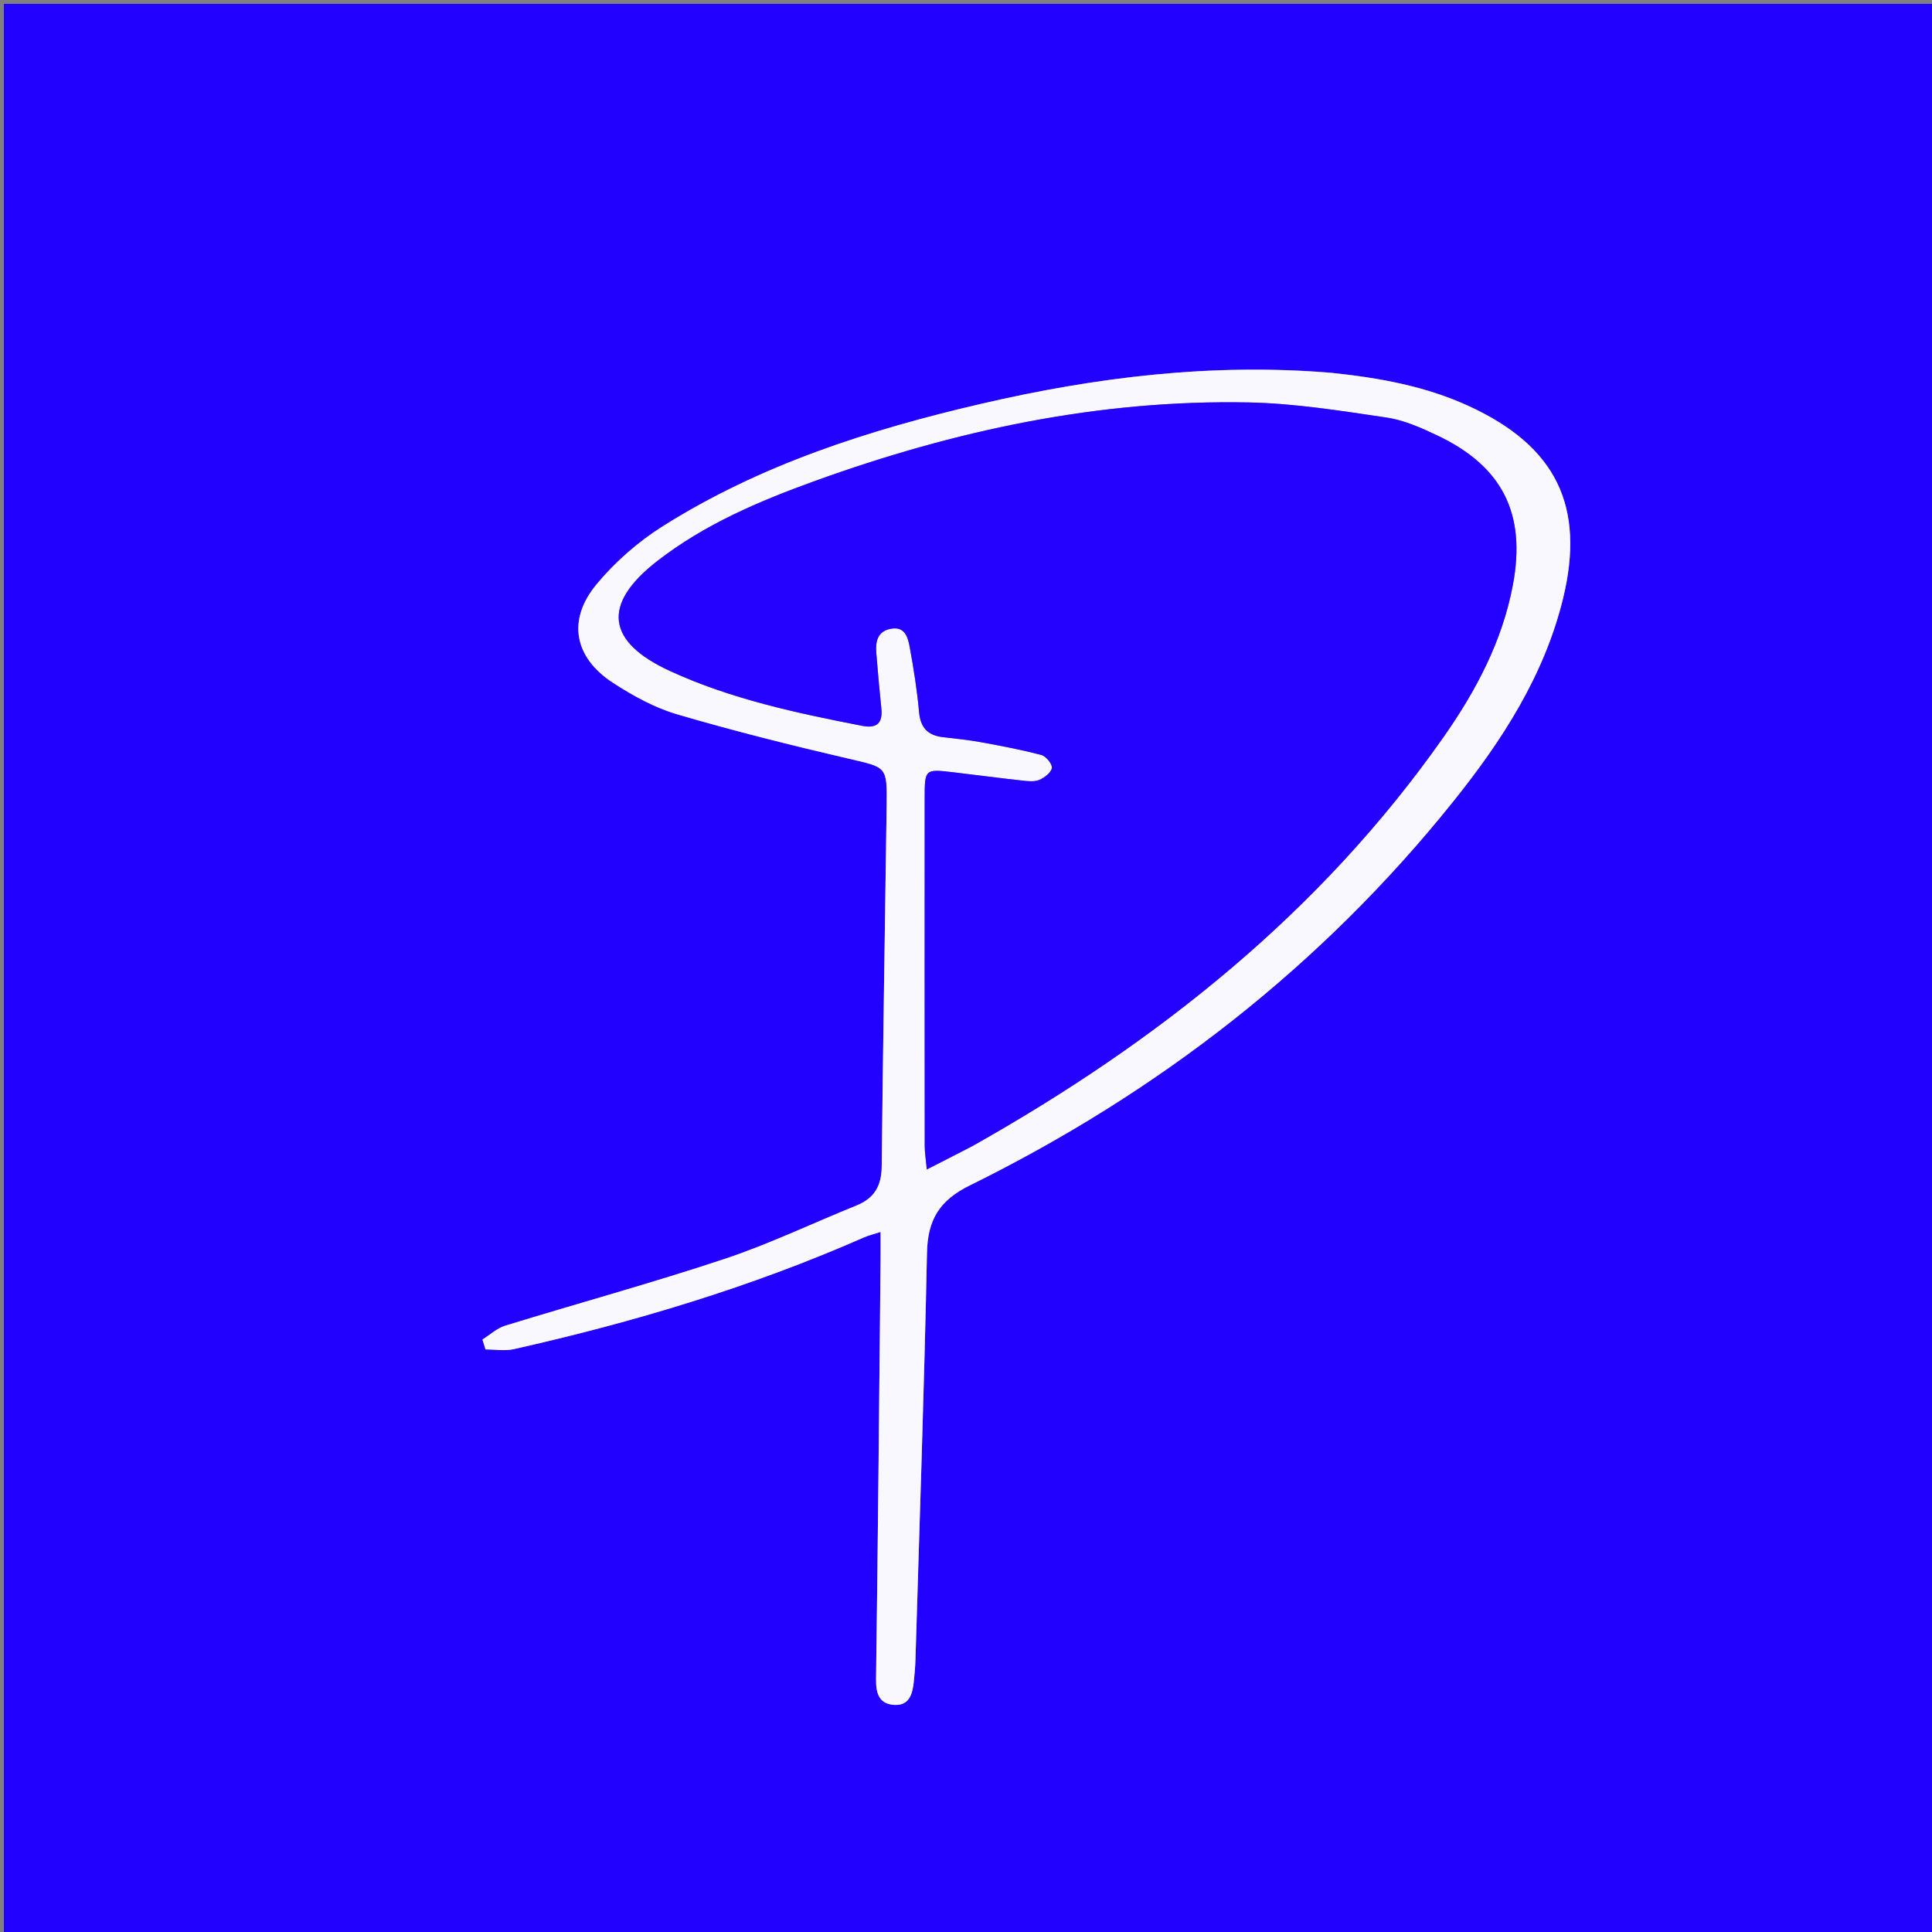
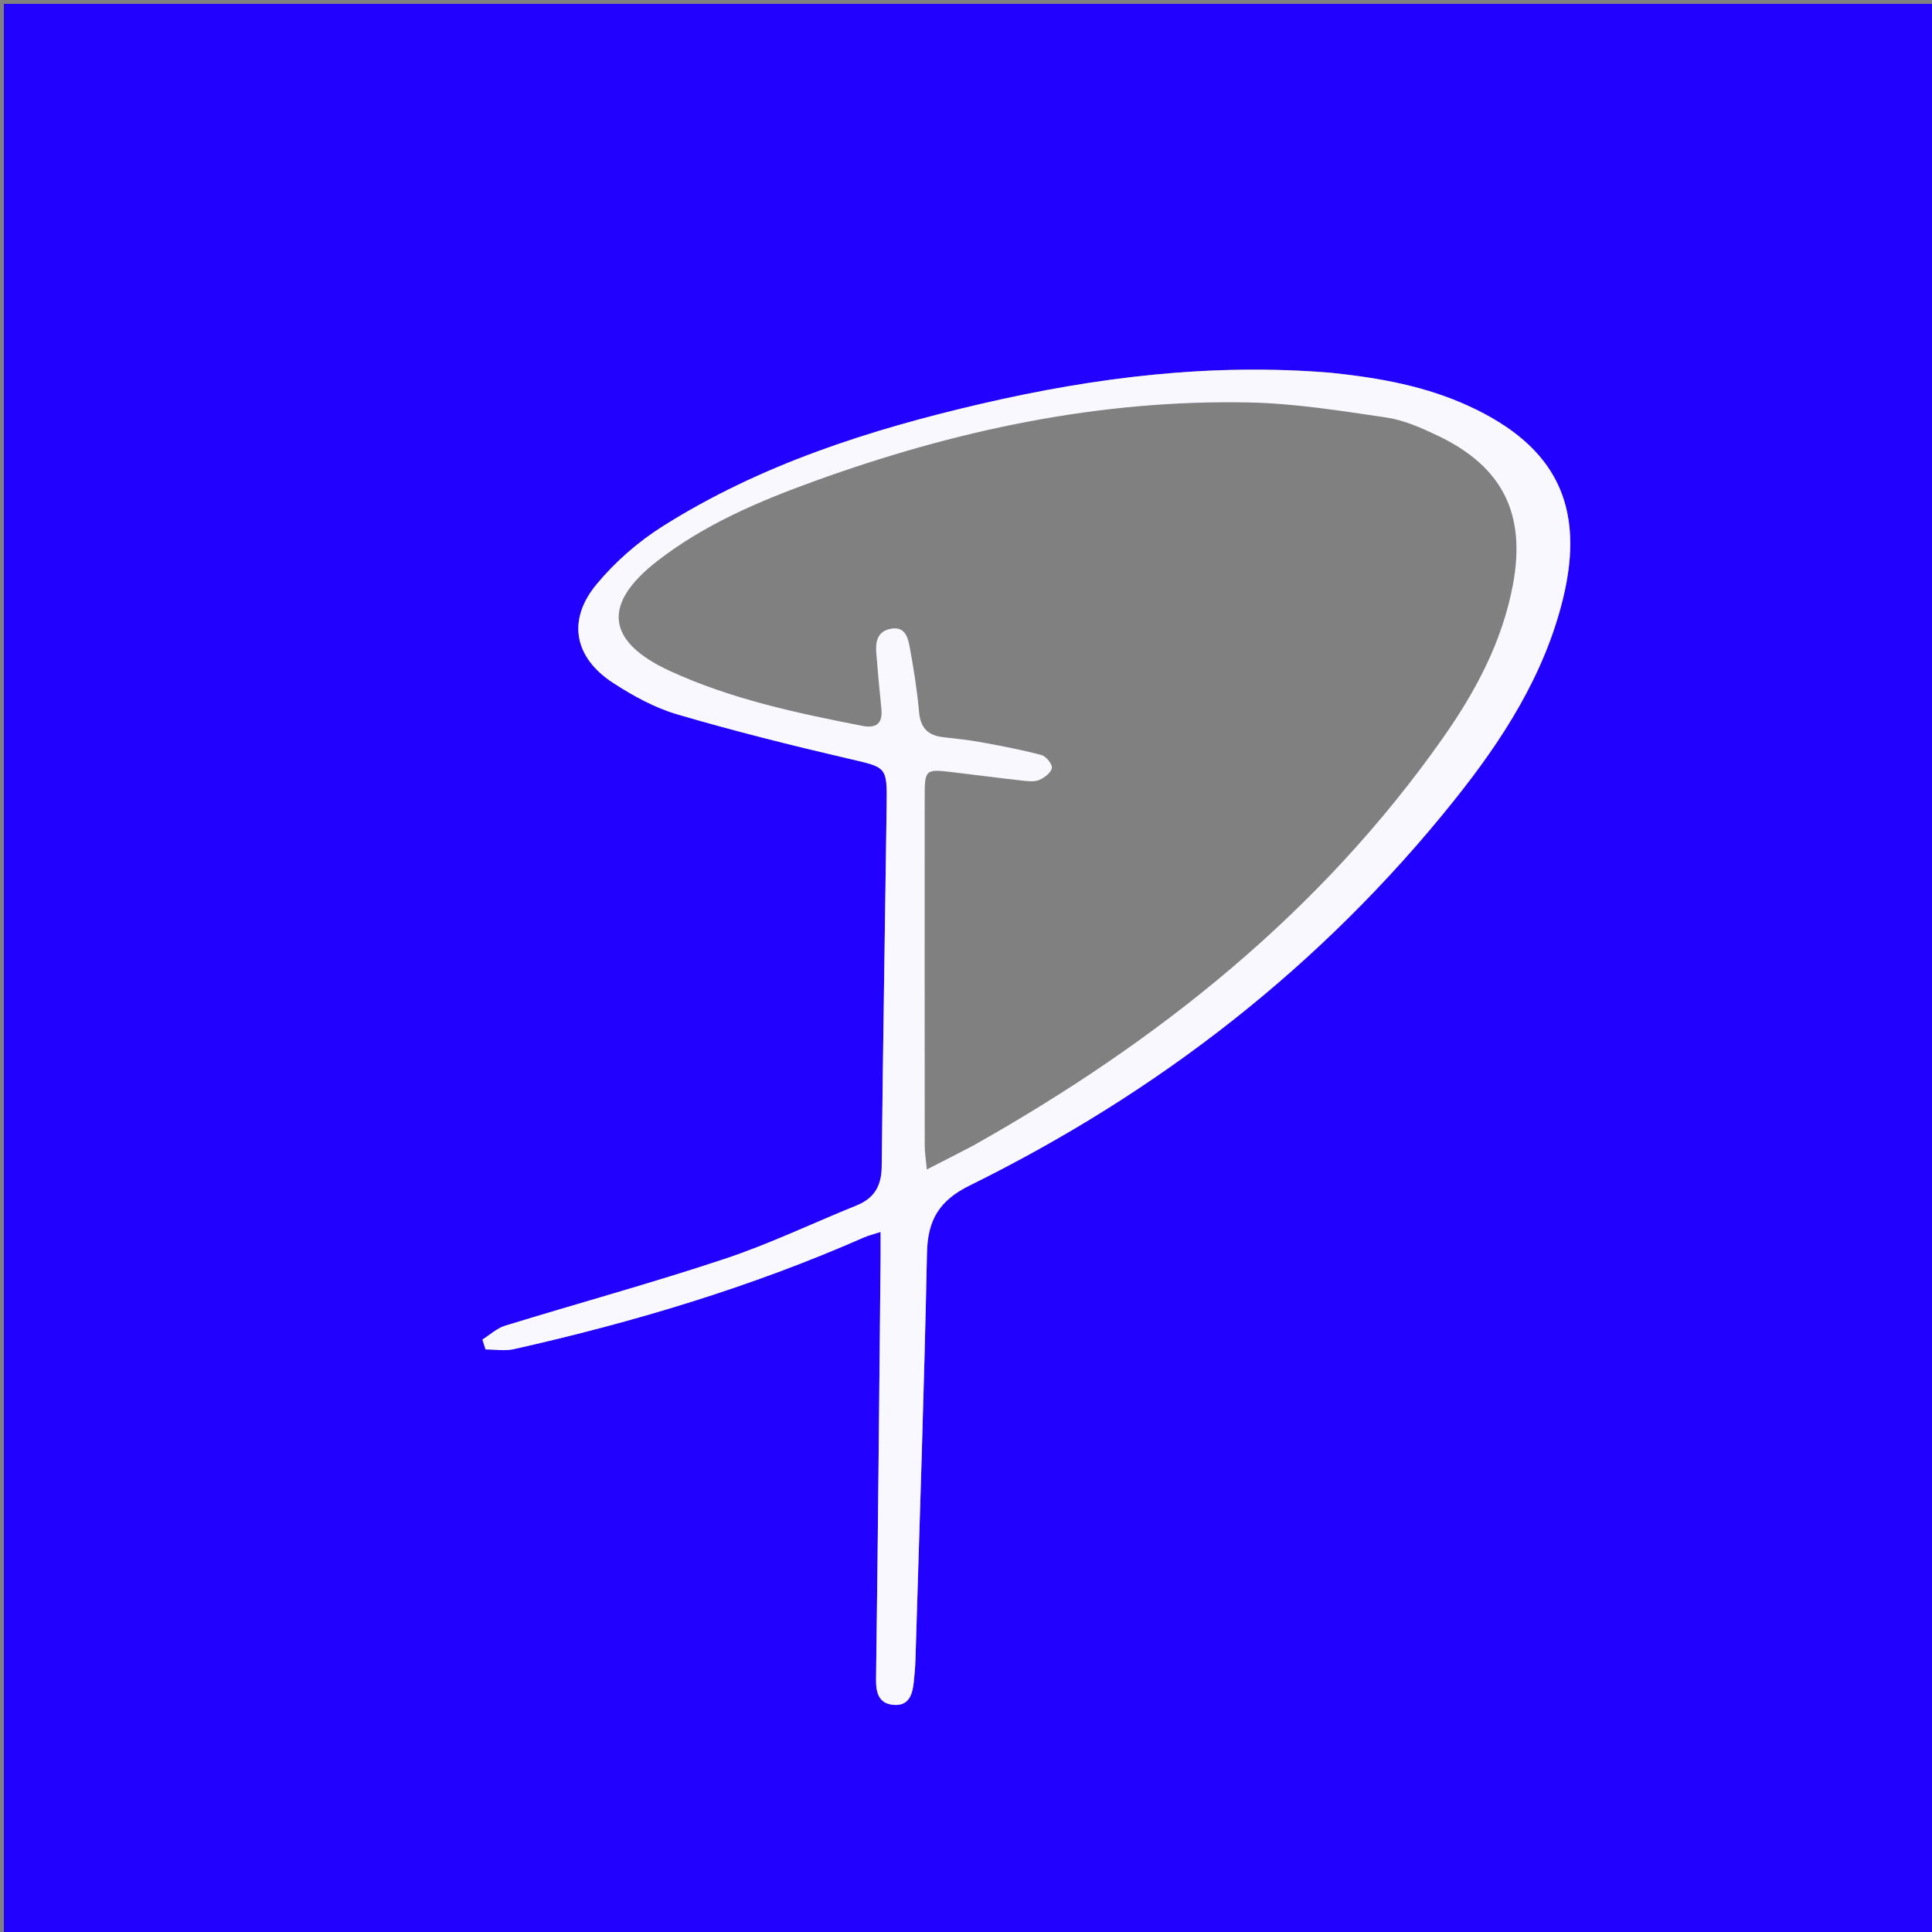
<svg xmlns="http://www.w3.org/2000/svg" version="1.1" id="Layer_1" x="0px" y="0px" width="100%" viewBox="0 0 500 500" enable-background="new 0 0 500 500" xml:space="preserve">
  <rect x="0" y="0" width="500" height="500" fill="#808080" stroke="none" />
  <path fill="#2301FE" opacity="1" stroke="none" d=" M286,501   C190.667,501 95.833,501 1,501   C1,334.333 1,167.667 1,1   C167.667,1 334.333,1 501,1   C501,167.667 501,334.333 501,501   C429.5,501 358,501 286,501  M344.172,96.424   C313.643,93.916 283.622,97.617 253.979,104.497   C225.047,111.213 196.837,120.222 171.494,136.218   C165.135,140.232 159.168,145.448 154.378,151.235   C146.707,160.5 148.592,170.206 158.724,176.765   C163.841,180.077 169.411,183.151 175.21,184.854   C189.861,189.155 204.7,192.869 219.577,196.331   C229.46,198.631 229.604,198.256 229.465,208.477   C229.042,239.632 228.506,270.785 228.186,301.94   C228.135,306.934 226.259,310.122 221.672,311.977   C210.273,316.589 199.129,321.949 187.487,325.819   C168.73,332.054 149.638,337.278 130.737,343.091   C128.61,343.745 126.807,345.452 124.853,346.671   C125.12,347.524 125.387,348.377 125.654,349.23   C128.091,349.23 130.629,349.683 132.949,349.162   C163.995,342.185 194.375,333.089 223.558,320.255   C224.803,319.708 226.152,319.396 227.896,318.829   C227.896,321.752 227.915,323.91 227.894,326.068   C227.532,362.222 227.22,398.377 226.72,434.529   C226.668,438.294 227.531,440.988 231.429,441.226   C235.369,441.468 236.187,438.312 236.502,435.136   C236.684,433.313 236.86,431.485 236.915,429.656   C237.966,394.518 239.189,359.383 239.901,324.237   C240.074,315.7 243.102,310.666 250.938,306.804   C299.85,282.693 342.056,249.948 376.231,207.253   C388.783,191.574 399.636,174.796 404.492,154.976   C410.374,130.964 402.626,115.491 380.288,105.167   C369.091,99.992 357.21,97.809 344.172,96.424  z" />
  <path fill="#F9F8FF" opacity="1" stroke="none" d=" M344.623,96.503   C357.21,97.809 369.091,99.992 380.288,105.167   C402.626,115.491 410.374,130.964 404.492,154.976   C399.636,174.796 388.783,191.574 376.231,207.253   C342.056,249.948 299.85,282.693 250.938,306.804   C243.102,310.666 240.074,315.7 239.901,324.237   C239.189,359.383 237.966,394.518 236.915,429.656   C236.86,431.485 236.684,433.313 236.502,435.136   C236.187,438.312 235.369,441.468 231.429,441.226   C227.531,440.988 226.668,438.294 226.72,434.529   C227.22,398.377 227.532,362.222 227.894,326.068   C227.915,323.91 227.896,321.752 227.896,318.829   C226.152,319.396 224.803,319.708 223.558,320.255   C194.375,333.089 163.995,342.185 132.949,349.162   C130.629,349.683 128.091,349.23 125.654,349.23   C125.387,348.377 125.12,347.524 124.853,346.671   C126.807,345.452 128.61,343.745 130.737,343.091   C149.638,337.278 168.73,332.054 187.487,325.819   C199.129,321.949 210.273,316.589 221.672,311.977   C226.259,310.122 228.135,306.934 228.186,301.94   C228.506,270.785 229.042,239.632 229.465,208.477   C229.604,198.256 229.46,198.631 219.577,196.331   C204.7,192.869 189.861,189.155 175.21,184.854   C169.411,183.151 163.841,180.077 158.724,176.765   C148.592,170.206 146.707,160.5 154.378,151.235   C159.168,145.448 165.135,140.232 171.494,136.218   C196.837,120.222 225.047,111.213 253.979,104.497   C283.622,97.617 313.643,93.916 344.623,96.503  M251.904,296.456   C299.641,269.595 341.675,236.148 373.463,190.932   C381.945,178.867 388.804,165.991 391.55,151.293   C394.983,132.919 388.829,120.672 371.918,112.669   C367.742,110.692 363.316,108.72 358.812,108.057   C346.981,106.315 335.061,104.389 323.145,104.153   C284.405,103.388 247.123,111.372 210.825,124.504   C196.376,129.731 182.292,135.719 170.077,145.215   C155.698,156.393 156.945,166.094 173.403,173.659   C189.262,180.948 206.17,184.536 223.162,187.849   C226.921,188.582 228.487,187.142 228.094,183.34   C227.598,178.54 227.157,173.733 226.78,168.922   C226.556,166.066 227.074,163.434 230.425,162.745   C234.219,161.964 234.974,164.97 235.445,167.528   C236.469,173.086 237.355,178.691 237.86,184.317   C238.224,188.376 240.157,190.322 244.028,190.773   C247.335,191.158 250.656,191.493 253.926,192.091   C259.153,193.046 264.388,194.031 269.515,195.397   C270.709,195.715 272.366,197.742 272.22,198.752   C272.046,199.949 270.312,201.276 268.959,201.845   C267.68,202.383 266.001,202.176 264.53,202.013   C258.575,201.355 252.635,200.569 246.685,199.864   C239.367,198.998 239.312,199.026 239.308,206.647   C239.291,236.637 239.293,266.626 239.32,296.616   C239.322,298.309 239.615,300.001 239.861,302.656   C244.27,300.41 247.771,298.626 251.904,296.456  z" />
-   <path fill="#2402FE" opacity="1" stroke="none" d=" M251.588,296.649   C247.771,298.626 244.27,300.41 239.861,302.656   C239.615,300.001 239.322,298.309 239.32,296.616   C239.293,266.626 239.291,236.637 239.308,206.647   C239.312,199.026 239.367,198.998 246.685,199.864   C252.635,200.569 258.575,201.355 264.53,202.013   C266.001,202.176 267.68,202.383 268.959,201.845   C270.312,201.276 272.046,199.949 272.22,198.752   C272.366,197.742 270.709,195.715 269.515,195.397   C264.388,194.031 259.153,193.046 253.926,192.091   C250.656,191.493 247.335,191.158 244.028,190.773   C240.157,190.322 238.224,188.376 237.86,184.317   C237.355,178.691 236.469,173.086 235.445,167.528   C234.974,164.97 234.219,161.964 230.425,162.745   C227.074,163.434 226.556,166.066 226.78,168.922   C227.157,173.733 227.598,178.54 228.094,183.34   C228.487,187.142 226.921,188.582 223.162,187.849   C206.17,184.536 189.262,180.948 173.403,173.659   C156.945,166.094 155.698,156.393 170.077,145.215   C182.292,135.719 196.376,129.731 210.825,124.504   C247.123,111.372 284.405,103.388 323.145,104.153   C335.061,104.389 346.981,106.315 358.812,108.057   C363.316,108.72 367.742,110.692 371.918,112.669   C388.829,120.672 394.983,132.919 391.55,151.293   C388.804,165.991 381.945,178.867 373.463,190.932   C341.675,236.148 299.641,269.595 251.588,296.649  z" />
</svg>